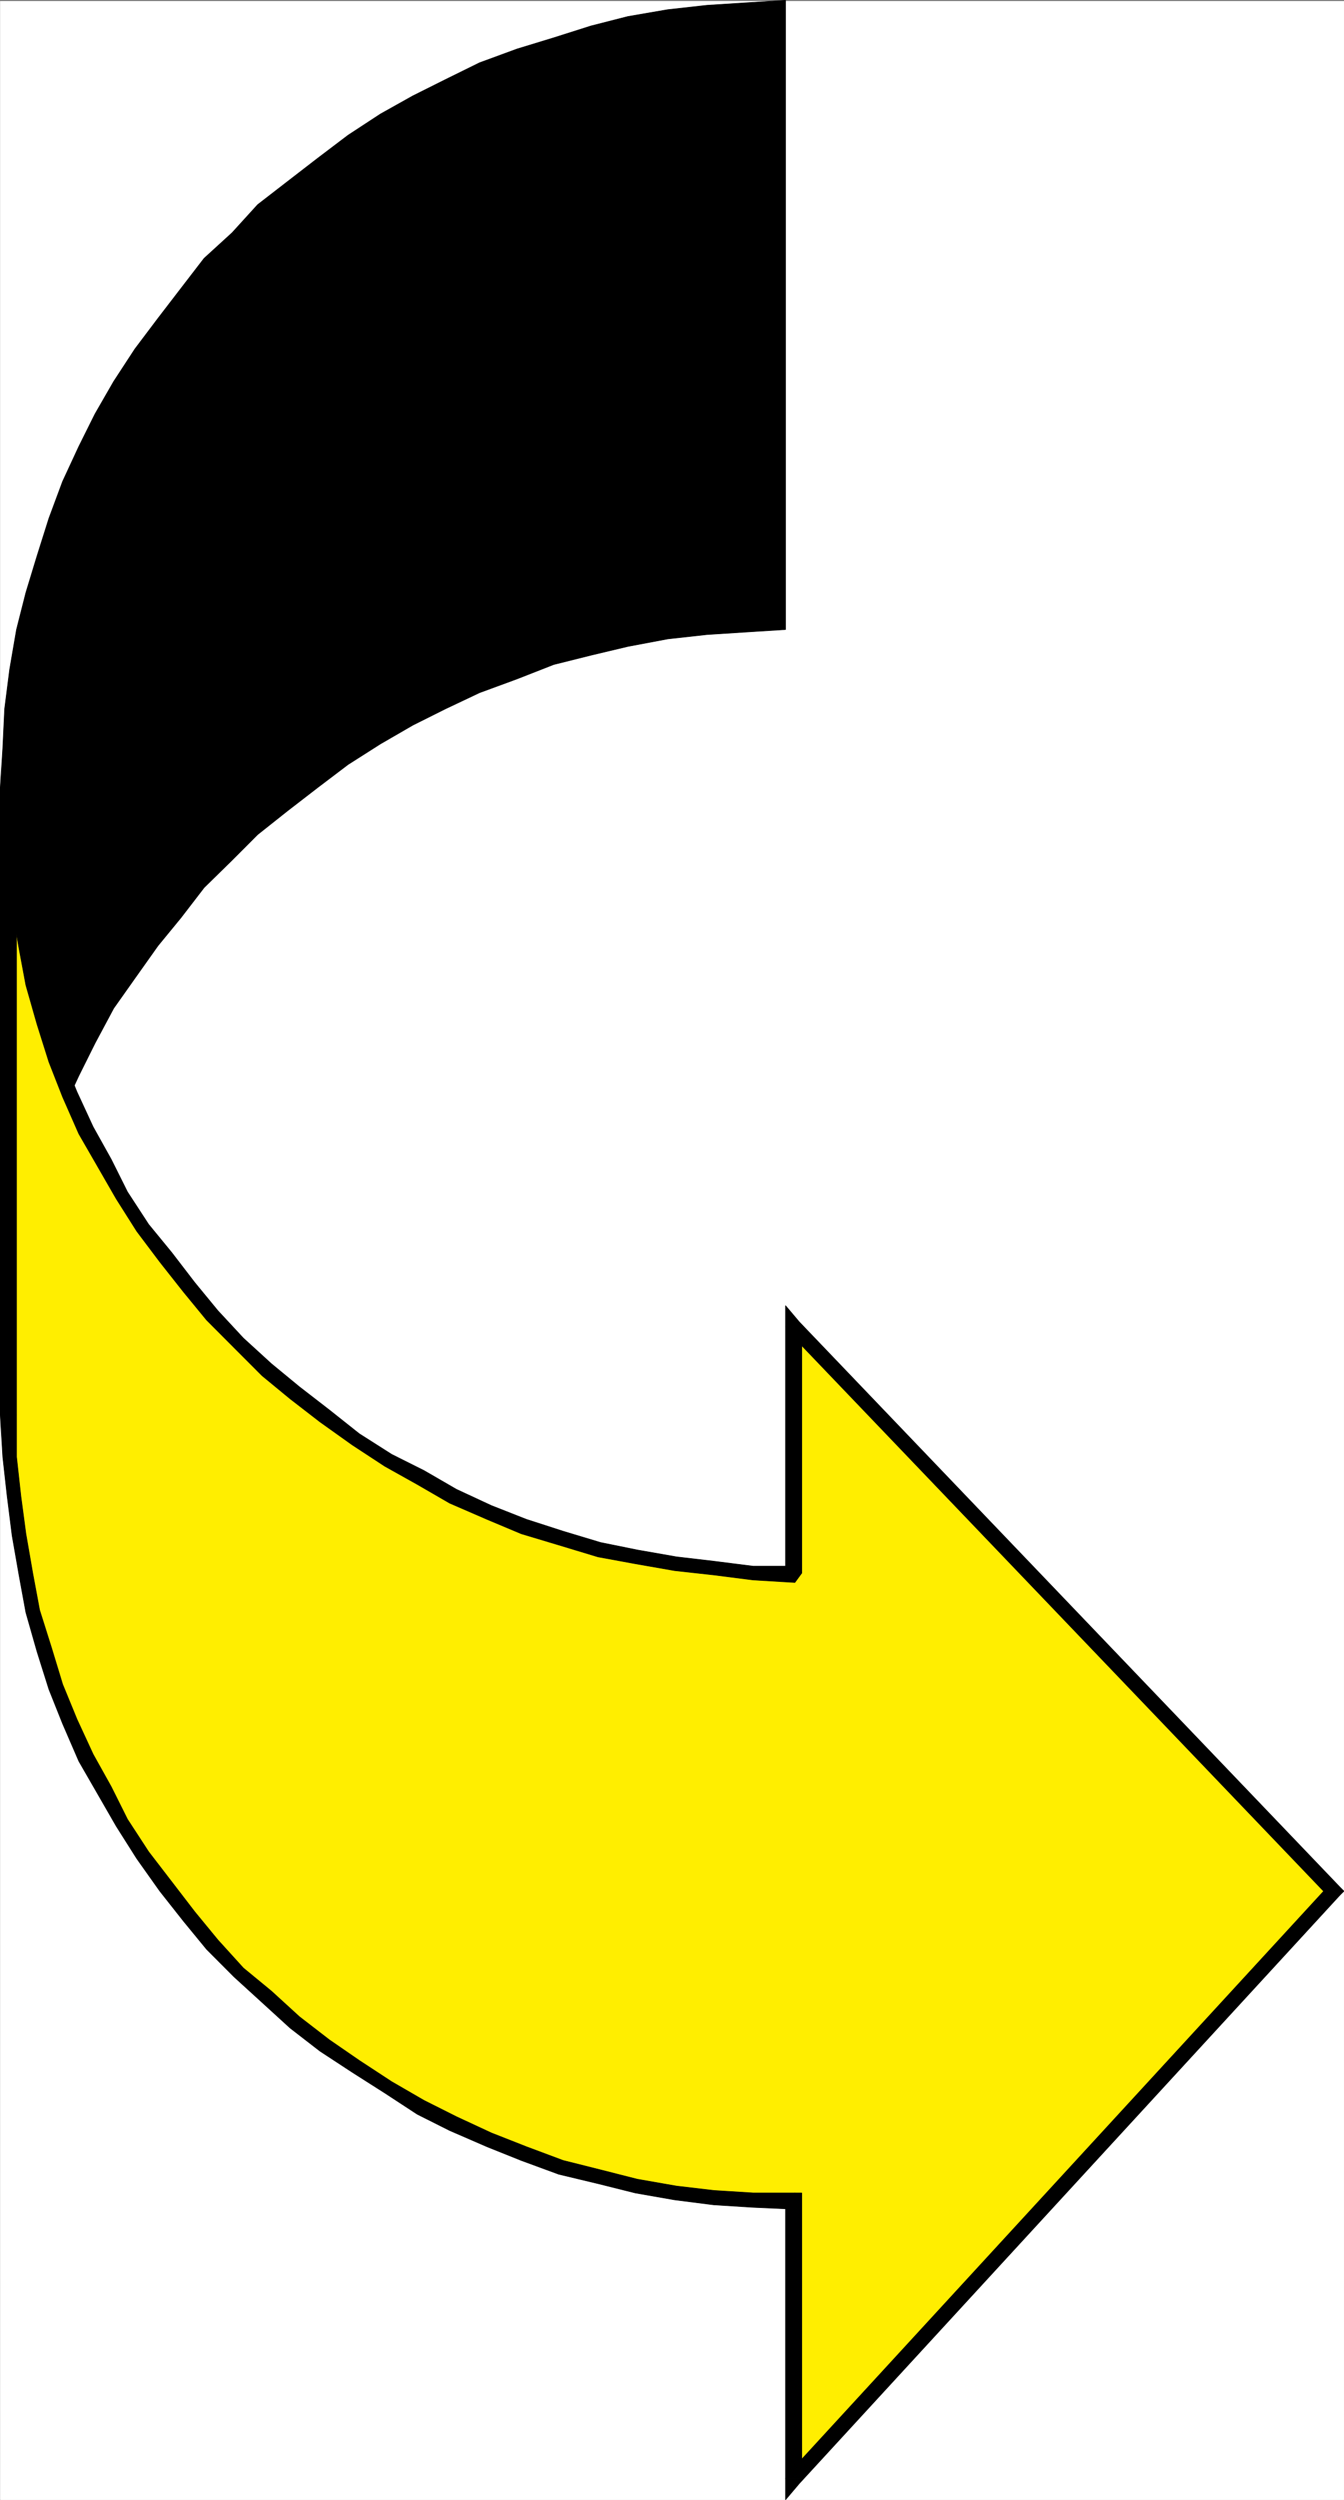
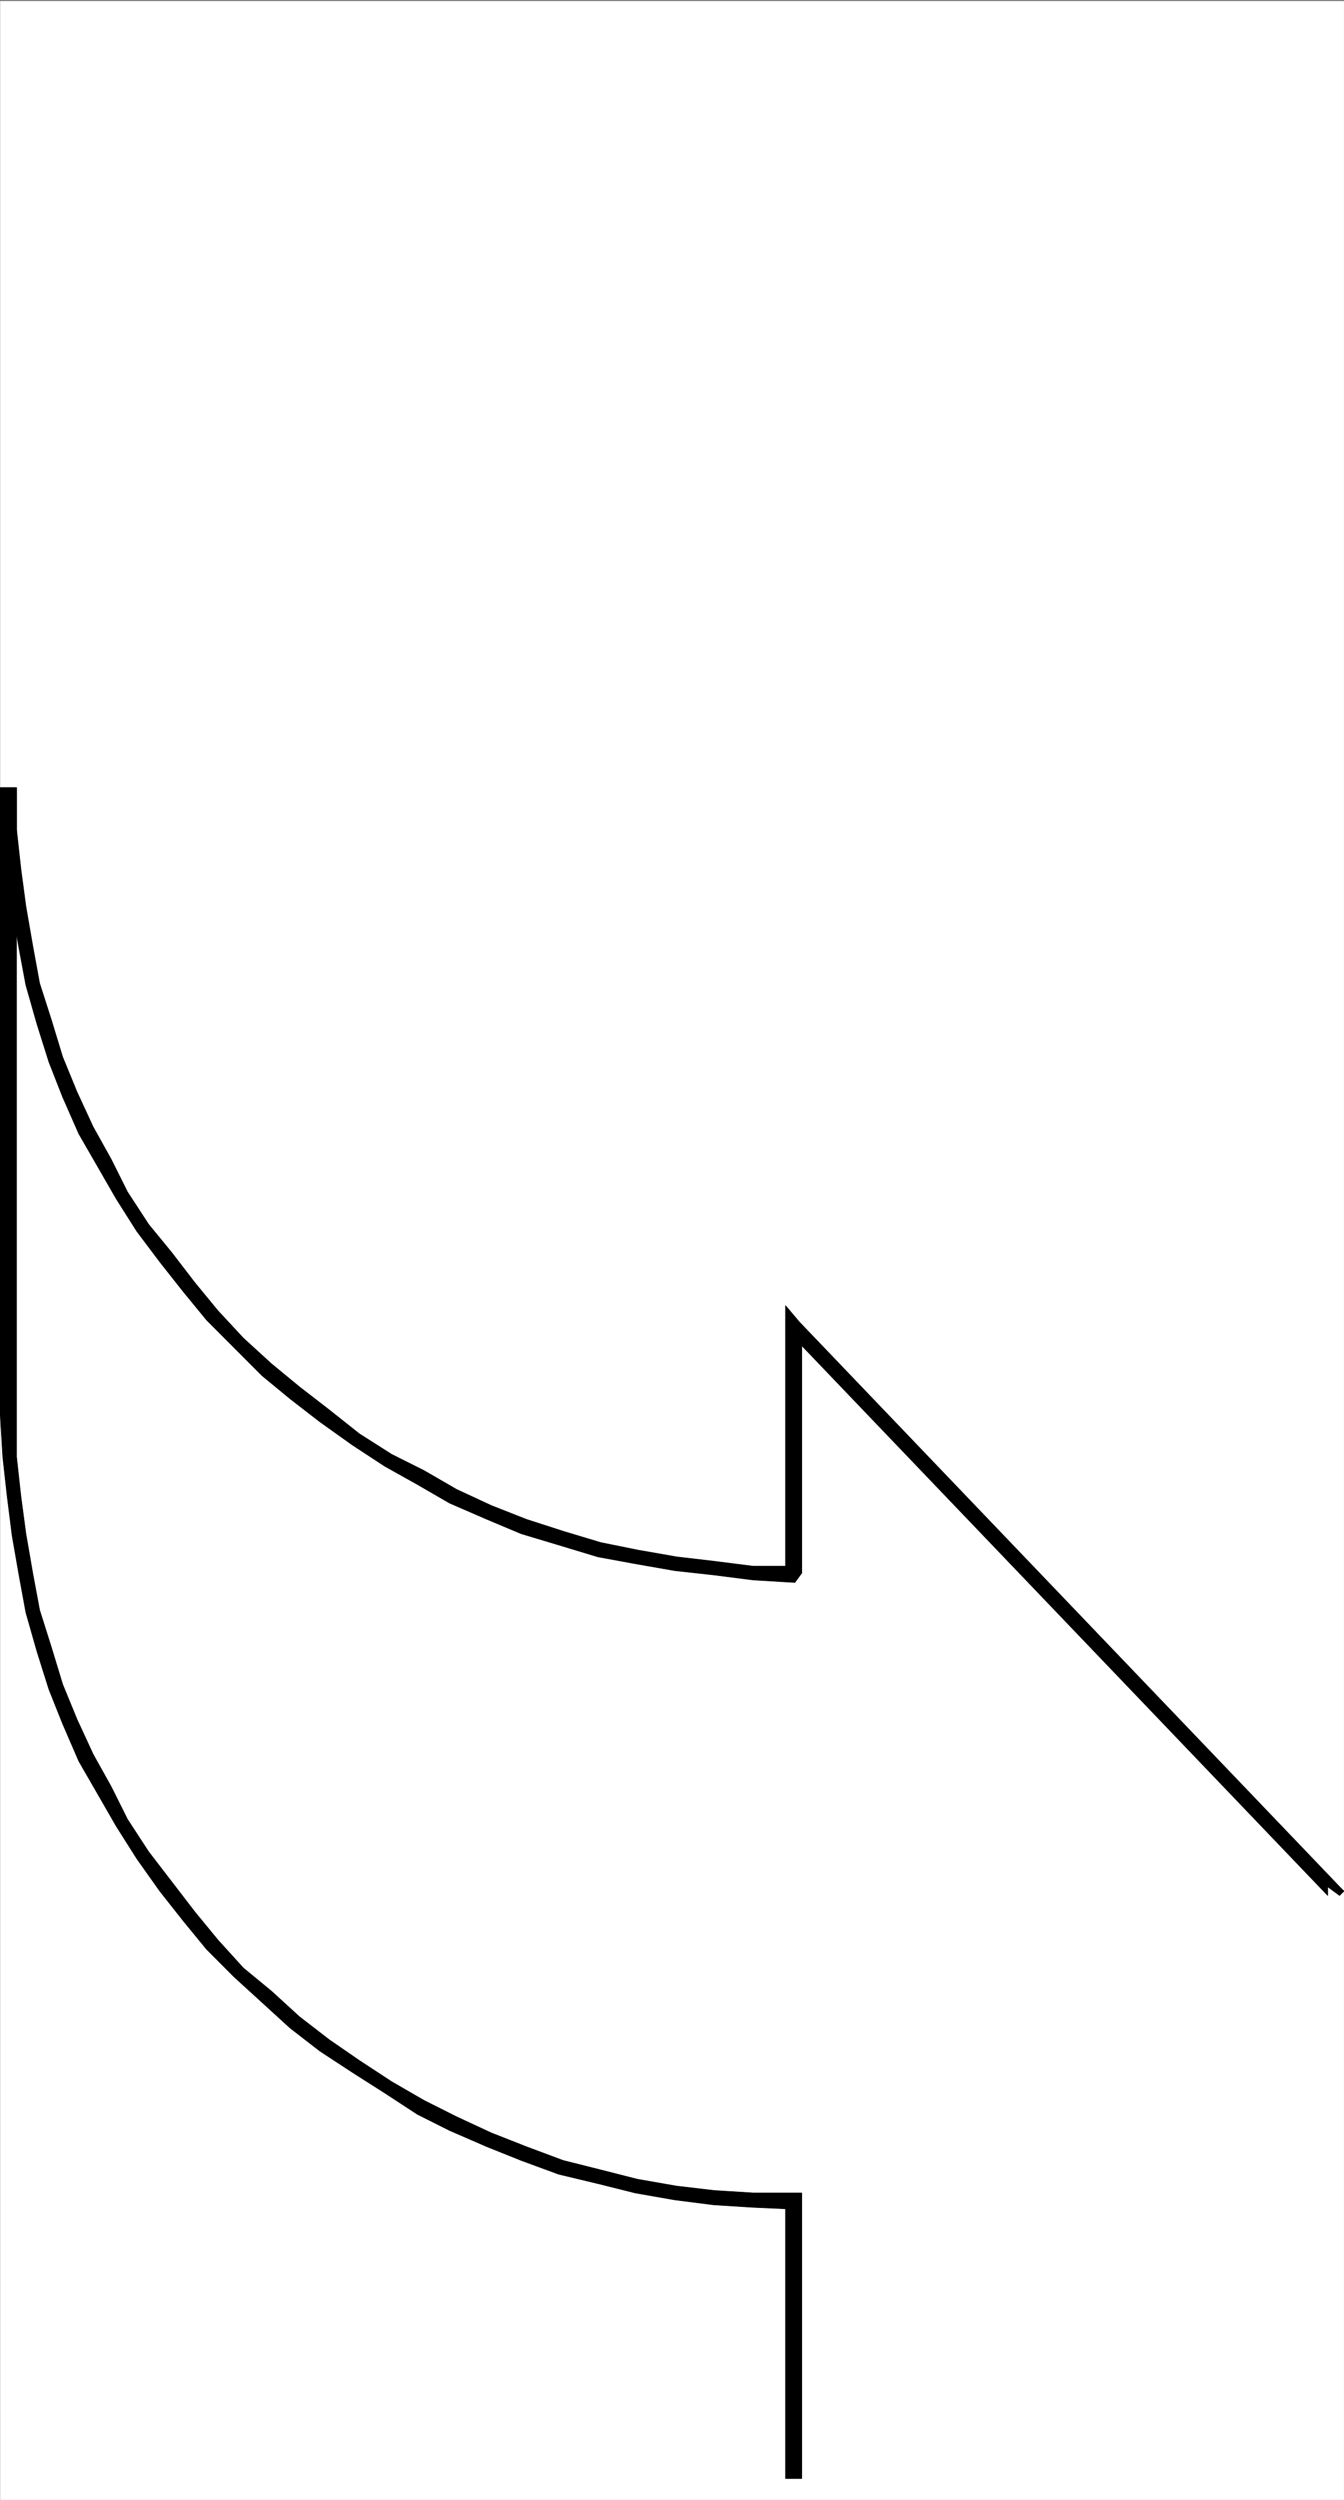
<svg xmlns="http://www.w3.org/2000/svg" width="1610.255" height="2993.744">
  <rect width="100%" height="100%" fill="#808080" stroke="none" />
  <defs>
    <clipPath id="a">
      <path d="M0 0h1609.89v2993H0Zm0 0" />
    </clipPath>
    <clipPath id="b">
      <path d="M0 0h1609.89v2992.184H0Zm0 0" />
    </clipPath>
    <clipPath id="c">
      <path d="M943 1581h666.89v688H943Zm0 0" />
    </clipPath>
    <clipPath id="d">
      <path d="M943 1581h666.89v689H943Zm0 0" />
    </clipPath>
  </defs>
  <g clip-path="url(#a)" transform="translate(.365 1.325)">
-     <path fill="#fff" d="M0 2992.184h1609.785V-.961H0Zm0 0" />
-   </g>
+     </g>
  <g clip-path="url(#b)" transform="translate(.365 1.325)">
    <path fill="#fff" fill-rule="evenodd" stroke="#fff" stroke-linecap="square" stroke-linejoin="bevel" stroke-miterlimit="10" stroke-width=".729" d="M0 2992.184h1609.785V-.961H0Zm0 0" />
  </g>
-   <path fill-rule="evenodd" stroke="#000" stroke-linecap="square" stroke-linejoin="bevel" stroke-miterlimit="10" stroke-width=".729" d="m941.134.364-46.992 2.969-47.047 3.023-47.047 5.211-47.777 8.23-44.074 11.255-44.809 14.222-44.023 13.442L574.56 75.18l-41.055 20.215-38.867 19.434-38.816 21.726-38.813 25.422-36.574 27.719-35.844 27.664-35.847 27.719-30.633 33.656-33.606 30.688-27.613 35.894-27.613 35.95-27.614 36.628-25.425 38.918-22.403 38.918-19.379 38.918-19.433 41.89-16.414 44.18-14.168 44.86L31 709.759l-11.203 44.128-8.23 47.88-5.992 47.152-2.243 47.148L.365 943.22v751.282l2.968-47.153 2.243-47.148 5.992-47.879 8.23-47.152 11.203-44.13 13.442-44.91 14.168-41.886 16.414-44.184 19.433-41.886 19.38-38.918 22.402-41.891 25.425-35.95 27.614-38.917 27.613-33.656 27.613-35.895 33.606-32.93 30.633-30.687 35.847-28.445 35.844-27.665 36.574-27.718 38.813-24.696 38.816-22.453 38.867-19.433 41.055-19.434 44.805-16.465 44.023-17.246 44.809-11.2 44.074-10.472 47.777-9.011 47.047-5.211 47.047-3.024 46.992-2.969zm0 0" />
-   <path fill="#fe0" fill-rule="evenodd" stroke="#fe0" stroke-linecap="square" stroke-linejoin="bevel" stroke-miterlimit="10" stroke-width=".729" d="m1595.978 2264.684-643.64 703.403V2637.3l-50.016-2.968-47.047-2.243-47.047-5.988-46.996-8.234-44.805-11.2-44.078-11.253-44.805-16.465-41.785-16.465-41.105-19.434-41.785-19.484-38.813-22.453-38.867-25.426-36.574-24.695-35.844-30.688-33.606-27.664-32.824-30.687-30.633-33.656-30.585-32.926-27.665-35.95-25.37-36.628-24.645-38.918-22.403-38.918-21.62-41.89-19.434-41.157-17.196-41.942-13.386-44.859-14.223-44.18-8.18-47.152-8.234-44.855-5.992-47.153-5.207-47.148V943.219v50.122l5.207 47.148 5.992 47.879 8.234 47.152 8.18 44.13 14.223 44.91 13.386 44.128 17.196 41.942 19.433 41.886 21.621 41.16 22.403 39.649 24.644 38.918 25.371 32.926 27.665 35.898 30.585 33.707 30.633 33.656 32.824 30.688 33.606 29.906 35.844 28.445 36.574 24.696 38.867 25.426 38.813 21.726 41.785 22.453 41.105 19.434 41.785 16.465 44.805 14.222 44.078 14.223 44.805 8.234 46.996 8.23 47.047 5.263 47.047 5.937h50.015v-294.781zm0 0" />
-   <path fill-rule="evenodd" stroke="#000" stroke-linecap="square" stroke-linejoin="bevel" stroke-miterlimit="10" stroke-width=".729" d="m960.568 2968.087-16.41-5.262 646.613-703.402 14.168 10.468-647.34 704.184-16.465-5.988 16.465 5.988-16.465 19.433v-25.421zm0 0" />
  <path fill-rule="evenodd" stroke="#000" stroke-linecap="square" stroke-linejoin="bevel" stroke-miterlimit="10" stroke-width=".729" d="m952.337 2626.102 8.23 11.2v330.785h-19.433v-330.785l11.203 8.234v-19.434h8.23v11.2zm0 0" />
  <path fill-rule="evenodd" stroke="#000" stroke-linecap="square" stroke-linejoin="bevel" stroke-miterlimit="10" stroke-width=".729" d="M19.798 1694.5v50.122l5.211 47.148 5.992 44.91 8.18 47.098 8.23 44.184 14.172 44.91L75.025 2017l17.191 41.886 19.383 41.942 21.672 38.867 19.434 38.918 25.375 38.918 27.609 35.898 27.613 35.95 27.668 33.656 30.582 33.707 33.606 27.664 33.601 30.688 35.848 27.667 35.844 24.696 38.812 25.422 38.817 22.457 38.812 19.484 41.84 19.434 41.836 16.464 44.023 16.461 44.805 11.254 44.078 11.203 46.992 8.23 44.809 5.263 47.047 2.972h50.015v19.434l-50.015-2.242-47.047-2.97-47.047-5.991-46.996-8.23-44.805-11.204-47.047-11.254-44.804-16.465-41.055-16.46-44.809-19.434L499.9 2531.8l-38.867-25.425-38.813-24.696-38.816-25.425-35.844-27.72-33.605-30.683-33.606-30.636-32.82-32.926-27.668-33.711-28.34-35.895-27.613-38.922-24.645-38.918-22.402-38.917-22.403-38.868-19.433-44.91-16.414-41.156-14.168-44.91L31 1930.93l-8.234-44.91-8.23-47.097-5.942-47.153-5.262-47.148L.365 1694.5ZM.365 943.22h19.433v751.28H.365V943.22h19.433zm0 0" />
  <path fill-rule="evenodd" stroke="#000" stroke-linecap="square" stroke-linejoin="bevel" stroke-miterlimit="10" stroke-width=".729" d="m960.568 1883.778-8.23 11.254-50.016-3.02-47.047-5.992-47.047-5.21-46.996-8.231-44.805-8.23-47.047-14.227-44.804-13.442-41.055-17.242-44.809-19.433-38.812-22.457-38.867-21.727-38.813-25.422-38.816-27.668-35.844-27.715-33.605-27.668-33.606-33.656-32.82-32.926-27.668-33.707-28.34-35.898-27.613-36.68-24.645-38.918-22.402-38.918-22.403-38.867-19.433-44.18-16.414-41.89-14.168-44.91L31 1179.649l-8.234-44.129-8.23-47.152-5.942-47.88-5.262-47.147-2.968-50.122h19.433v50.122l5.211 47.148 5.992 44.91 8.18 47.098 8.23 44.91 14.172 44.184 13.442 44.128 17.191 41.887 19.383 41.942 21.672 38.867 19.434 38.918 25.375 38.918 27.609 33.656 27.613 35.95 27.668 33.655 30.582 32.926 33.606 30.688 33.601 27.668 35.848 27.714 35.844 28.446 38.812 24.699 38.817 19.43 38.812 22.457 41.84 19.433 41.836 16.465 44.023 14.223 44.805 13.492 44.078 8.961 46.992 8.234 44.809 5.262 47.047 5.938h50.015l-11.203 8.23zm0 0" />
  <path fill-rule="evenodd" stroke="#000" stroke-linecap="square" stroke-linejoin="bevel" stroke-miterlimit="10" stroke-width=".729" d="m944.158 1594.208 16.41-5.211v294.781h-19.434v-294.781l16.465-5.989-16.465 5.989v-25.477l16.465 19.488zm0 0" />
  <g clip-path="url(#c)" transform="translate(.365 1.325)">
    <path fill-rule="evenodd" d="M1590.406 2258.098v10.468l-646.613-675.683 13.441-11.2 647.34 676.415v10.468-10.468l5.211 5.261-5.21 5.207zm0 0" />
  </g>
  <g clip-path="url(#d)" transform="translate(.365 1.325)">
    <path fill="none" stroke="#000" stroke-linecap="square" stroke-linejoin="bevel" stroke-miterlimit="10" stroke-width=".729" d="M1590.406 2258.098v10.468l-646.613-675.683 13.441-11.2 647.34 676.415v10.468-10.468l5.211 5.261-5.21 5.207zm0 0" />
  </g>
</svg>